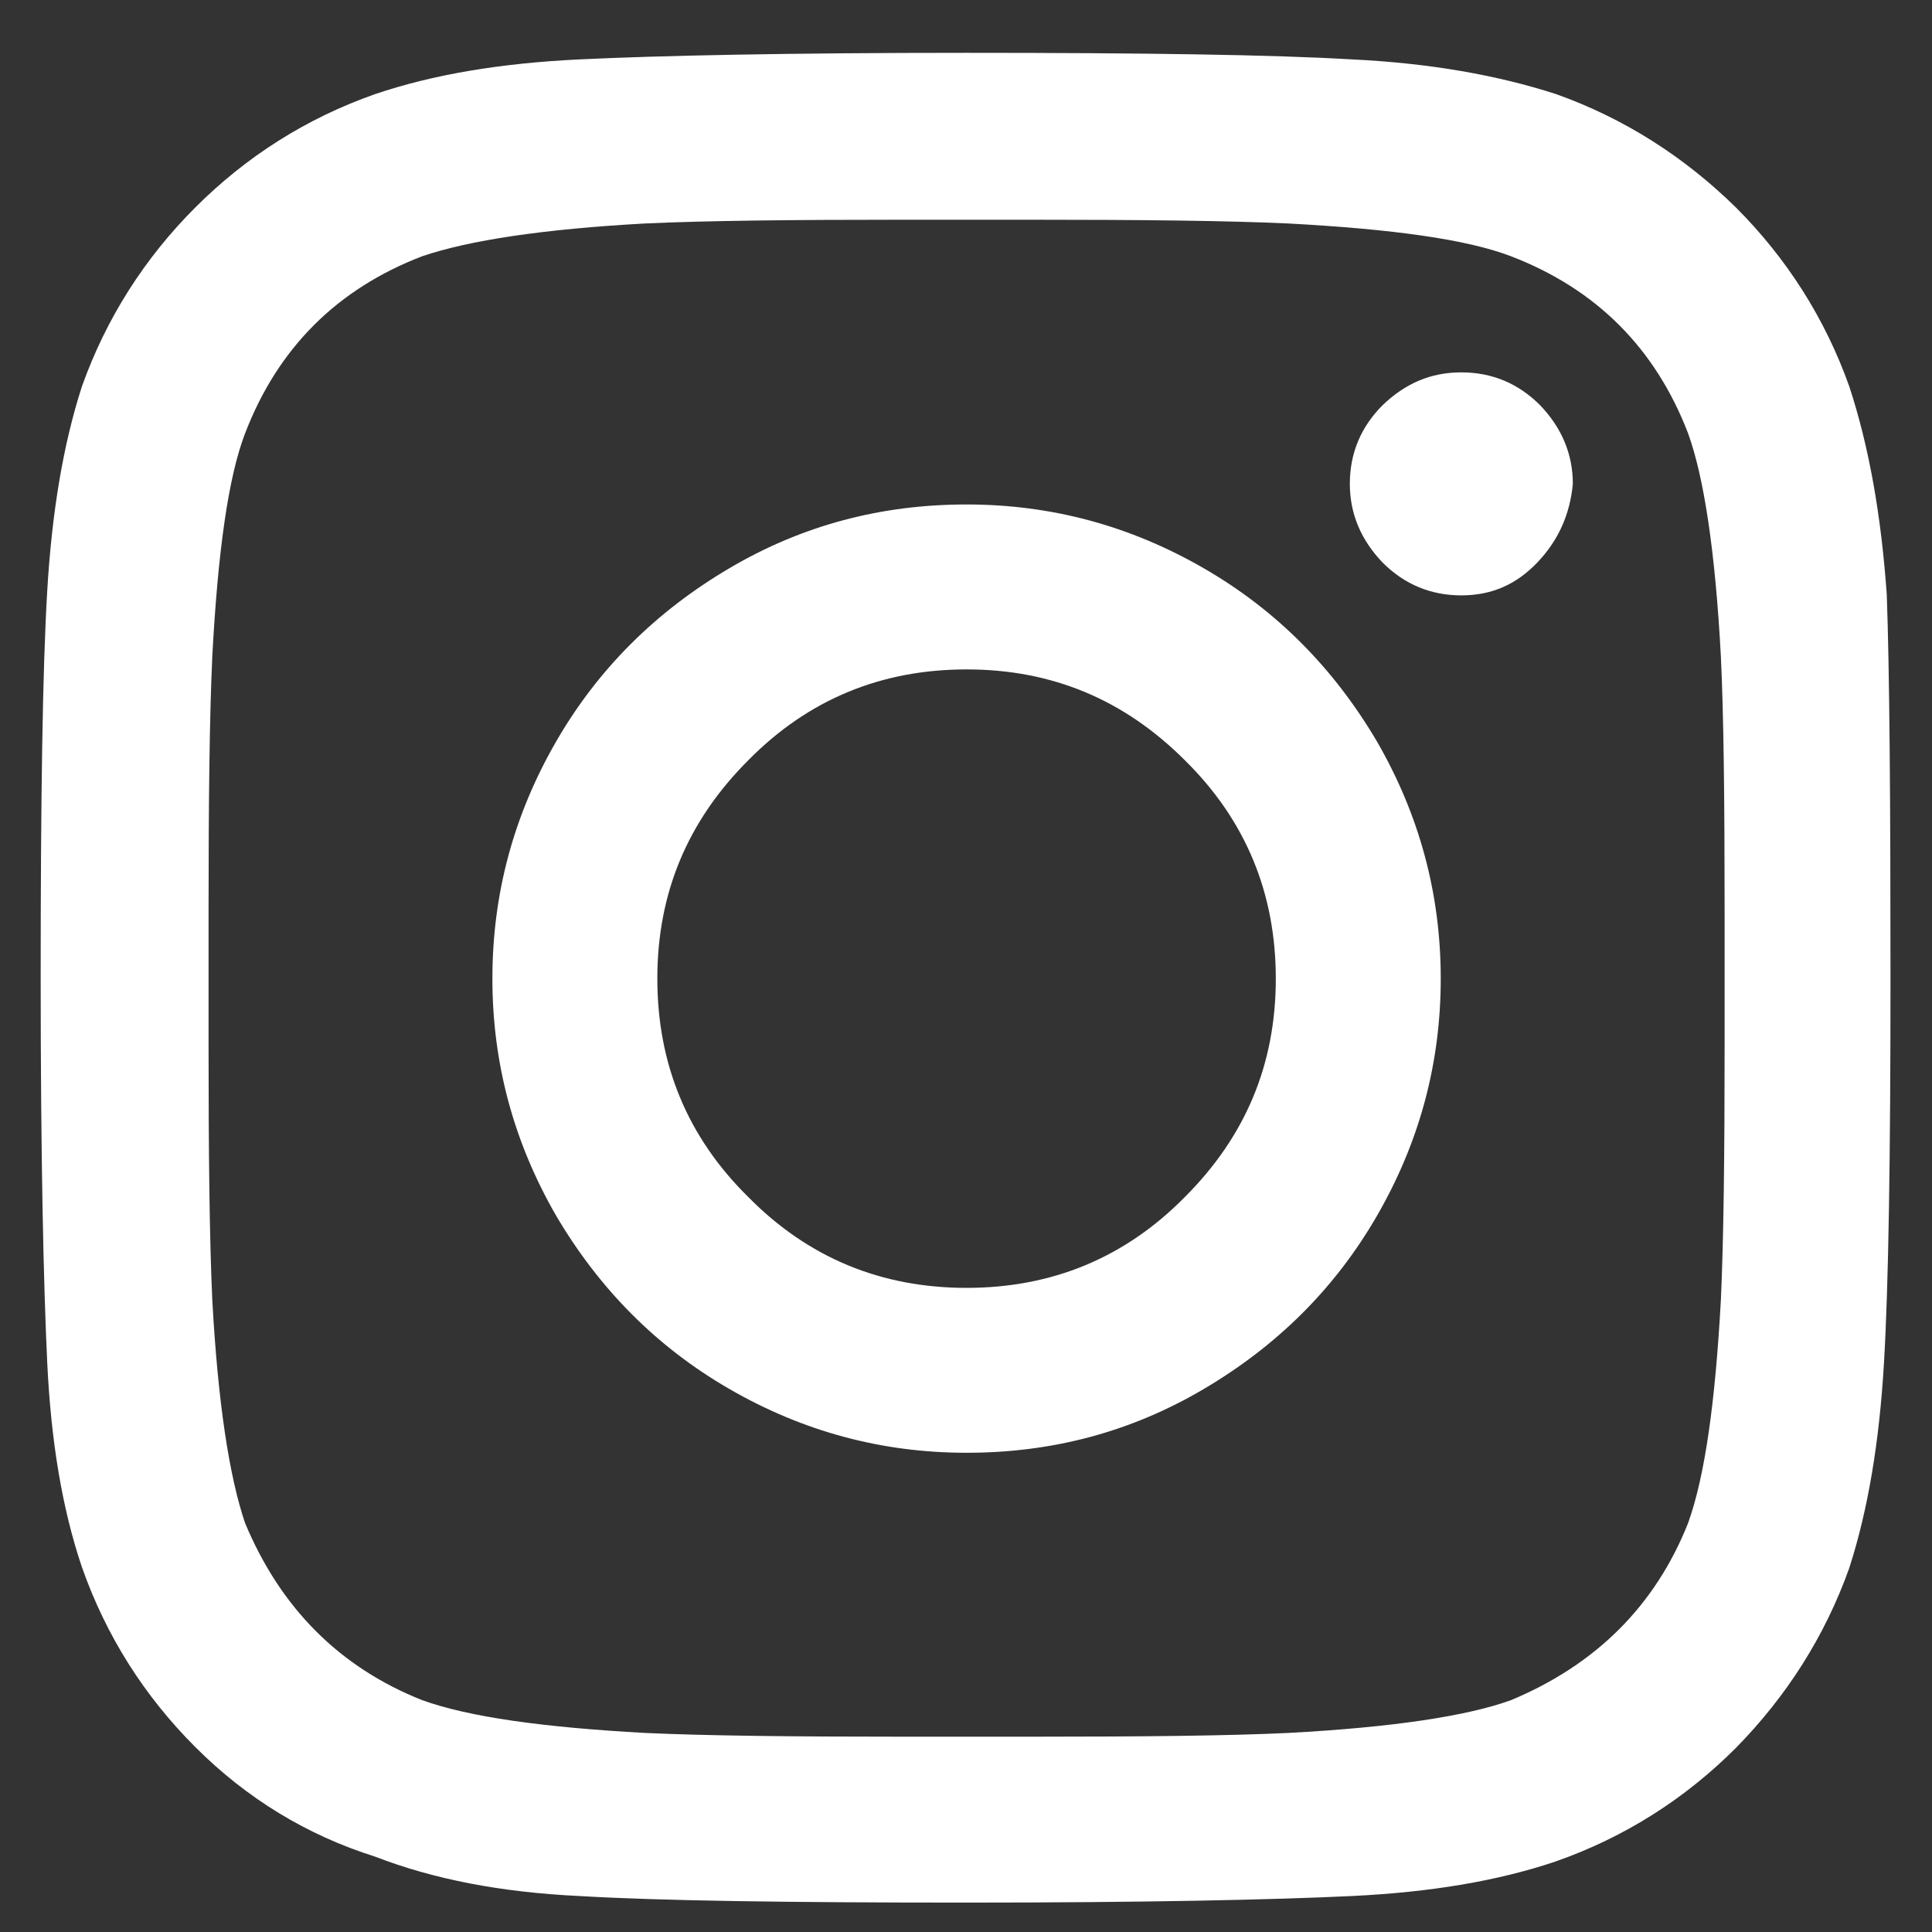
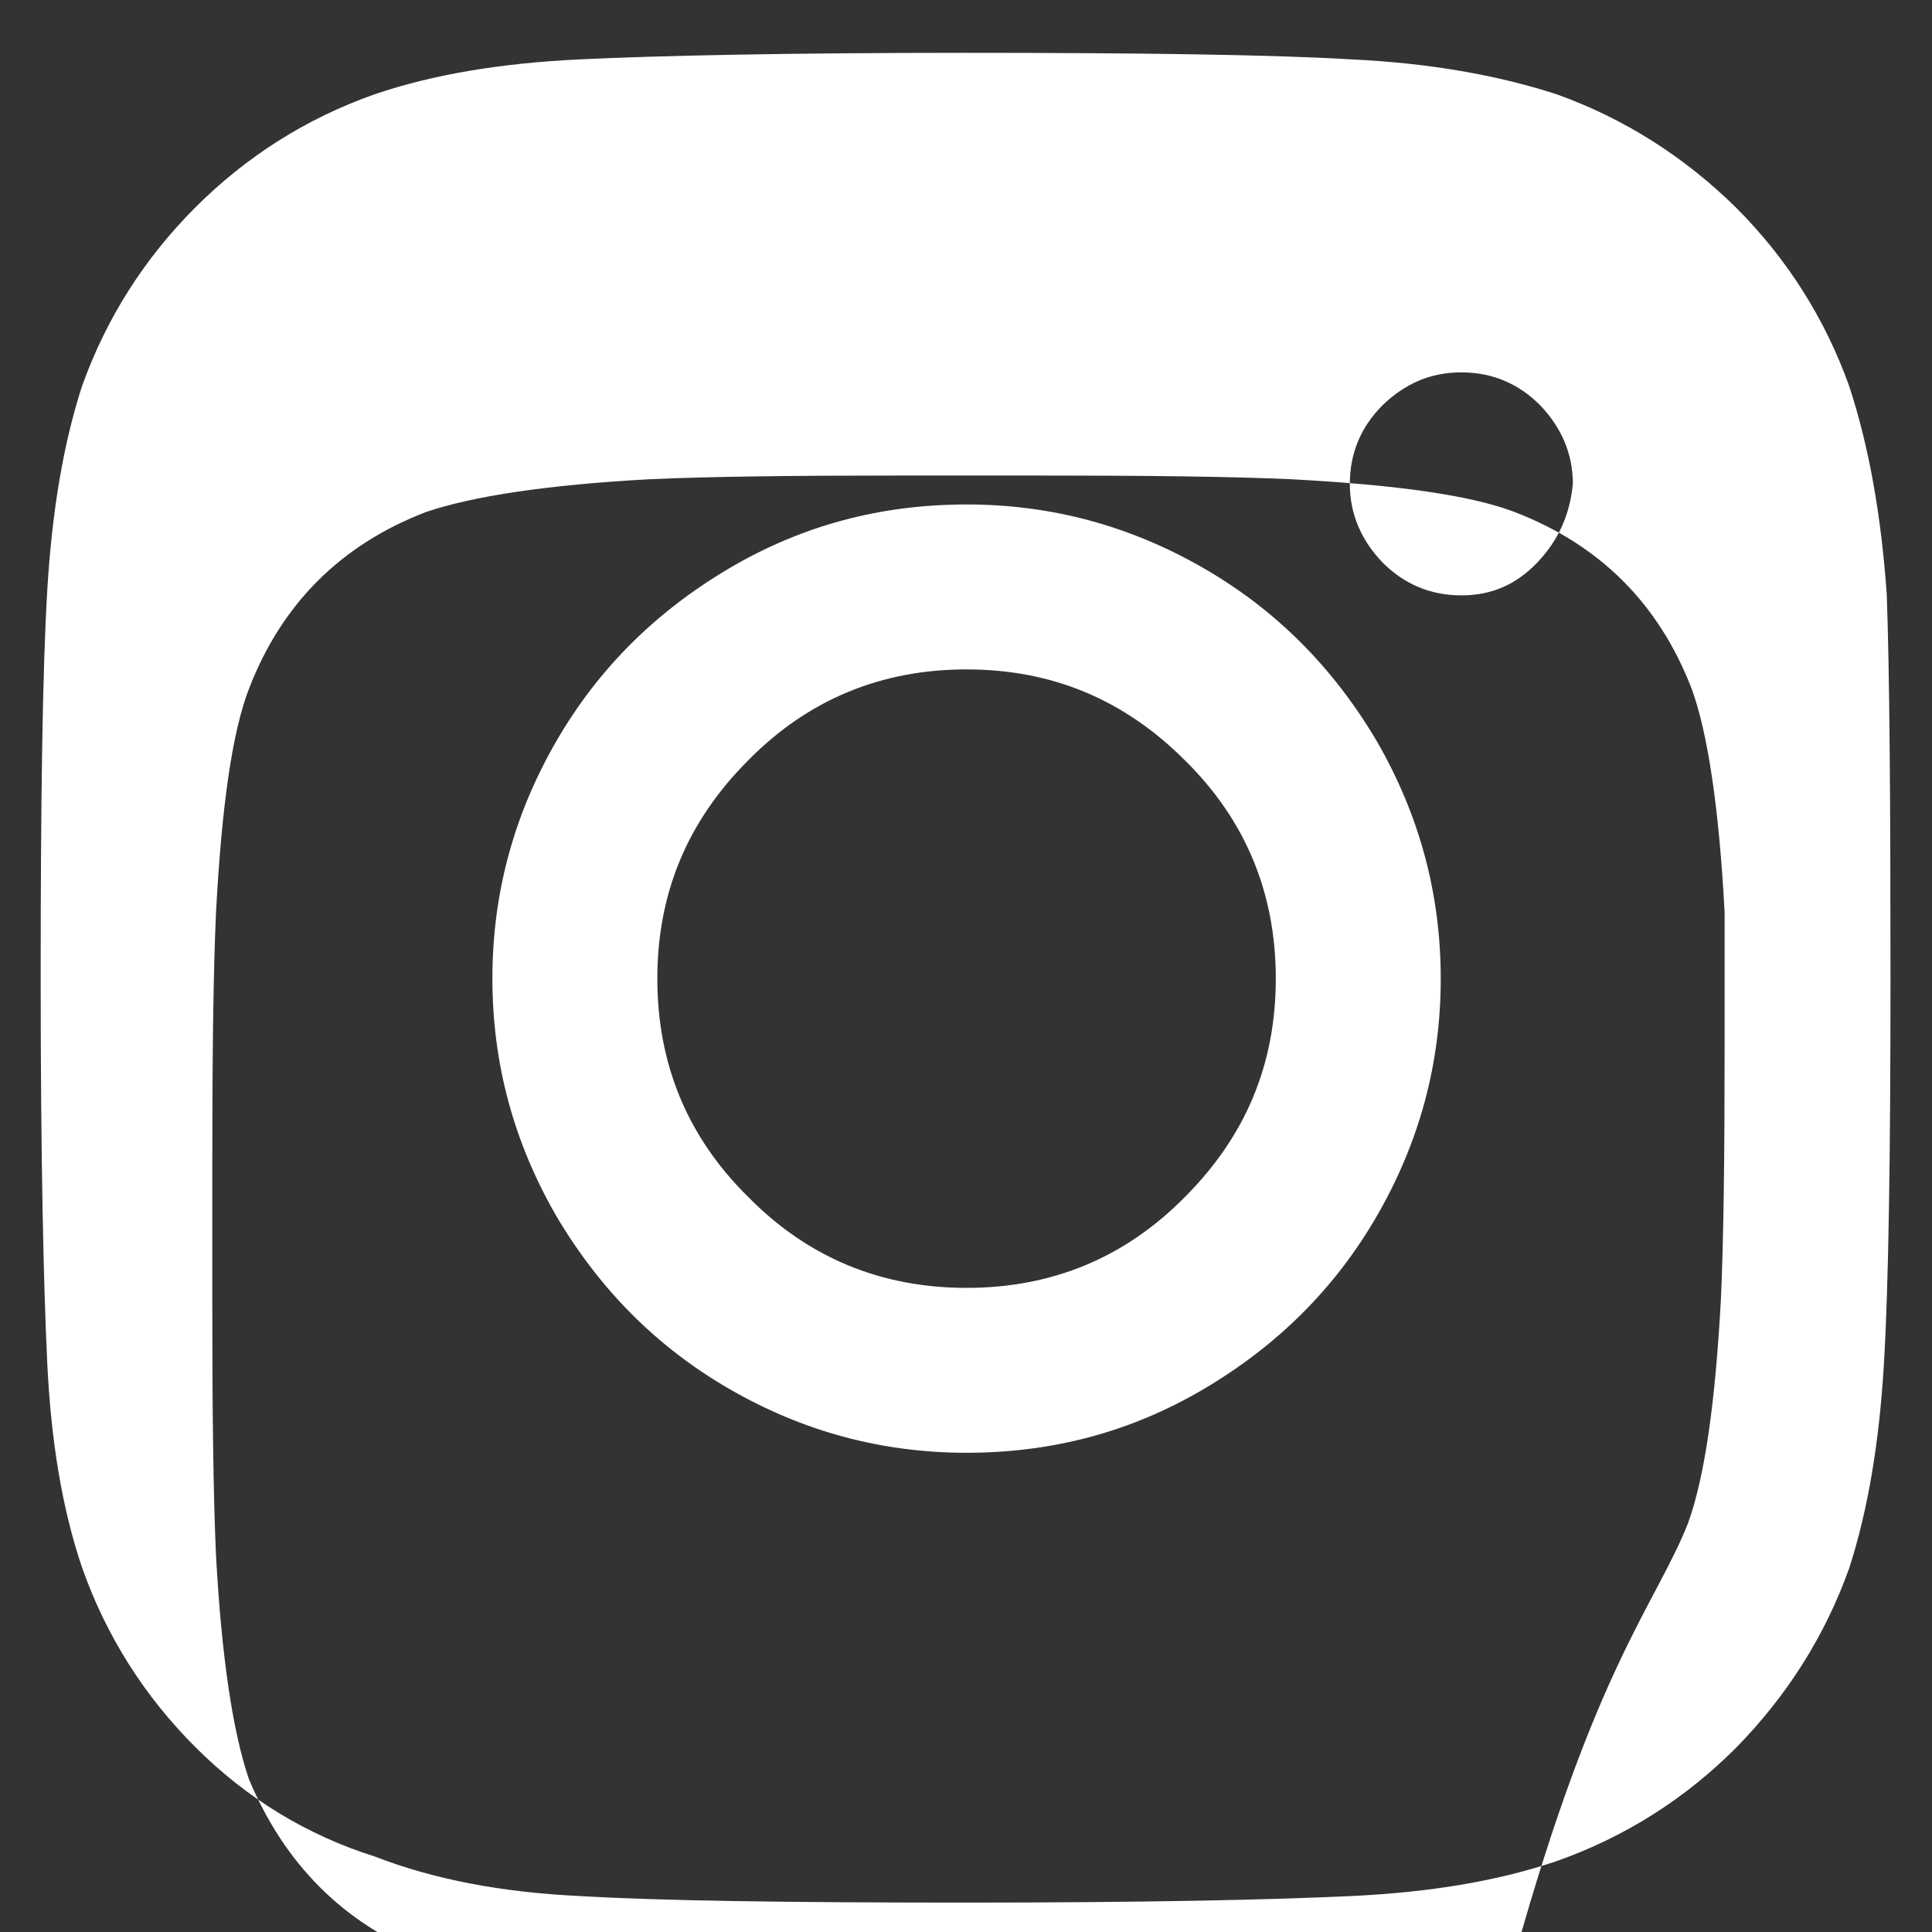
<svg xmlns="http://www.w3.org/2000/svg" version="1.1" id="Capa_1" x="0px" y="0px" width="512px" height="512px" viewBox="0 0 512 512" style="enable-background:new 0 0 512 512;" xml:space="preserve">
  <rect x="0" y="0" width="512" height="512" fill="#333333" stroke="none" />
  <style type="text/css">
	.st0{enable-background:new    ;}
	.st1{fill:#FFFFFF;}
</style>
  <g class="st0">
-     <path class="st1" d="M500.01,157.53c0.74,20.36,0.99,54.38,0.99,101.57c0,47.43-0.5,81.45-1.74,102.31   c-1.24,20.86-4.22,38.74-9.19,54.14c-6.46,18.13-16.64,34.02-30.05,47.68c-13.41,13.41-29.3,23.59-47.68,30.05   c-15.4,5.21-33.28,8.19-54.14,9.19c-20.86,0.99-54.88,1.74-102.31,1.74s-81.45-0.5-102.31-1.74c-20.86-0.99-38.74-4.47-54.14-10.43   c-18.13-5.71-34.02-15.4-47.68-29.05c-13.41-13.41-23.59-29.3-30.05-47.68c-5.21-15.4-8.19-33.28-9.19-54.14   s-1.74-54.88-1.74-102.31s0.5-81.45,1.74-102.31s4.22-38.74,9.19-54.14c6.46-18.13,16.64-34.02,30.05-47.43   c13.41-13.41,29.3-23.59,47.68-30.05c15.4-5.21,33.28-8.19,54.14-9.19C174.45,14.74,208.47,14,255.9,14s81.45,0.5,102.31,1.74   c20.86,0.99,38.74,4.22,54.14,9.19c18.13,6.46,34.02,16.64,47.68,30.05c13.41,13.41,23.59,29.3,30.05,47.43   C495.29,118.3,498.52,136.43,500.01,157.53z M447.36,403.63c4.47-12.42,7.2-32.03,8.69-59.1c0.74-16.14,0.99-38.74,0.99-67.79   v-35.01c0-29.8-0.25-52.4-0.99-67.79c-1.49-27.81-4.47-47.43-8.69-59.1c-8.69-22.6-24.34-38.24-46.93-46.93   c-11.67-4.47-31.29-7.2-59.1-8.69c-16.14-0.74-38.74-0.99-67.79-0.99h-34.77c-29.05,0-51.65,0.25-67.79,0.99   c-27.07,1.49-46.69,4.47-59.1,8.69c-22.6,8.69-38.24,24.34-46.93,46.93c-4.47,11.67-7.2,31.29-8.69,59.1   c-0.74,16.14-0.99,38.74-0.99,67.79v35.01c0,29.05,0.25,51.65,0.99,67.79c1.49,27.07,4.47,46.69,8.69,59.1   c9.44,22.6,25.08,38.24,46.93,46.93c12.42,4.47,32.03,7.2,59.1,8.69c16.14,0.74,38.74,0.99,67.79,0.99h34.77   c29.8,0,52.4-0.25,67.79-0.99c27.81-1.49,47.43-4.47,59.1-8.69C423.02,441.12,438.67,425.48,447.36,403.63z M256.15,133.69   c22.6,0,43.46,5.71,62.83,16.89c19.37,11.17,34.52,26.57,45.94,45.94c11.17,19.37,16.89,40.23,16.89,62.83   c0,22.6-5.71,43.46-16.89,62.83s-26.57,34.52-45.94,45.94C299.61,379.54,278.75,385,256.15,385s-43.46-5.71-62.83-16.89   s-34.52-26.57-45.94-45.94c-11.17-19.37-16.89-40.23-16.89-62.83c0-22.6,5.71-43.46,16.89-62.83s26.57-34.52,45.94-45.94   C212.69,139.16,233.55,133.69,256.15,133.69z M256.15,341.3c22.6,0,41.97-7.95,57.86-24.09c16.14-16.14,24.09-35.26,24.09-57.86   c0-22.6-7.95-41.97-24.09-57.86c-16.14-16.14-35.26-24.09-57.86-24.09s-41.97,7.95-57.86,24.09   c-16.14,16.14-24.09,35.26-24.09,57.86c0,22.6,7.95,41.97,24.09,57.86C214.18,333.35,233.55,341.3,256.15,341.3z M416.82,128.23   c0-7.95-2.98-14.9-8.69-20.86c-5.71-5.71-12.66-8.69-20.86-8.69c-8.19,0-14.9,2.98-20.86,8.69c-5.71,5.71-8.69,12.66-8.69,20.86   c0,7.95,2.98,14.9,8.69,20.86c5.71,5.71,12.66,8.69,20.86,8.69c8.19,0,14.65-2.98,20.11-8.69   C413.09,143.13,416.07,136.18,416.82,128.23z" />
+     <path class="st1" d="M500.01,157.53c0.74,20.36,0.99,54.38,0.99,101.57c0,47.43-0.5,81.45-1.74,102.31   c-1.24,20.86-4.22,38.74-9.19,54.14c-6.46,18.13-16.64,34.02-30.05,47.68c-13.41,13.41-29.3,23.59-47.68,30.05   c-15.4,5.21-33.28,8.19-54.14,9.19c-20.86,0.99-54.88,1.74-102.31,1.74s-81.45-0.5-102.31-1.74c-20.86-0.99-38.74-4.47-54.14-10.43   c-18.13-5.71-34.02-15.4-47.68-29.05c-13.41-13.41-23.59-29.3-30.05-47.68c-5.21-15.4-8.19-33.28-9.19-54.14   s-1.74-54.88-1.74-102.31s0.5-81.45,1.74-102.31s4.22-38.74,9.19-54.14c6.46-18.13,16.64-34.02,30.05-47.43   c13.41-13.41,29.3-23.59,47.68-30.05c15.4-5.21,33.28-8.19,54.14-9.19C174.45,14.74,208.47,14,255.9,14s81.45,0.5,102.31,1.74   c20.86,0.99,38.74,4.22,54.14,9.19c18.13,6.46,34.02,16.64,47.68,30.05c13.41,13.41,23.59,29.3,30.05,47.43   C495.29,118.3,498.52,136.43,500.01,157.53z M447.36,403.63c4.47-12.42,7.2-32.03,8.69-59.1c0.74-16.14,0.99-38.74,0.99-67.79   v-35.01c-1.49-27.81-4.47-47.43-8.69-59.1c-8.69-22.6-24.34-38.24-46.93-46.93   c-11.67-4.47-31.29-7.2-59.1-8.69c-16.14-0.74-38.74-0.99-67.79-0.99h-34.77c-29.05,0-51.65,0.25-67.79,0.99   c-27.07,1.49-46.69,4.47-59.1,8.69c-22.6,8.69-38.24,24.34-46.93,46.93c-4.47,11.67-7.2,31.29-8.69,59.1   c-0.74,16.14-0.99,38.74-0.99,67.79v35.01c0,29.05,0.25,51.65,0.99,67.79c1.49,27.07,4.47,46.69,8.69,59.1   c9.44,22.6,25.08,38.24,46.93,46.93c12.42,4.47,32.03,7.2,59.1,8.69c16.14,0.74,38.74,0.99,67.79,0.99h34.77   c29.8,0,52.4-0.25,67.79-0.99c27.81-1.49,47.43-4.47,59.1-8.69C423.02,441.12,438.67,425.48,447.36,403.63z M256.15,133.69   c22.6,0,43.46,5.71,62.83,16.89c19.37,11.17,34.52,26.57,45.94,45.94c11.17,19.37,16.89,40.23,16.89,62.83   c0,22.6-5.71,43.46-16.89,62.83s-26.57,34.52-45.94,45.94C299.61,379.54,278.75,385,256.15,385s-43.46-5.71-62.83-16.89   s-34.52-26.57-45.94-45.94c-11.17-19.37-16.89-40.23-16.89-62.83c0-22.6,5.71-43.46,16.89-62.83s26.57-34.52,45.94-45.94   C212.69,139.16,233.55,133.69,256.15,133.69z M256.15,341.3c22.6,0,41.97-7.95,57.86-24.09c16.14-16.14,24.09-35.26,24.09-57.86   c0-22.6-7.95-41.97-24.09-57.86c-16.14-16.14-35.26-24.09-57.86-24.09s-41.97,7.95-57.86,24.09   c-16.14,16.14-24.09,35.26-24.09,57.86c0,22.6,7.95,41.97,24.09,57.86C214.18,333.35,233.55,341.3,256.15,341.3z M416.82,128.23   c0-7.95-2.98-14.9-8.69-20.86c-5.71-5.71-12.66-8.69-20.86-8.69c-8.19,0-14.9,2.98-20.86,8.69c-5.71,5.71-8.69,12.66-8.69,20.86   c0,7.95,2.98,14.9,8.69,20.86c5.71,5.71,12.66,8.69,20.86,8.69c8.19,0,14.65-2.98,20.11-8.69   C413.09,143.13,416.07,136.18,416.82,128.23z" />
  </g>
</svg>